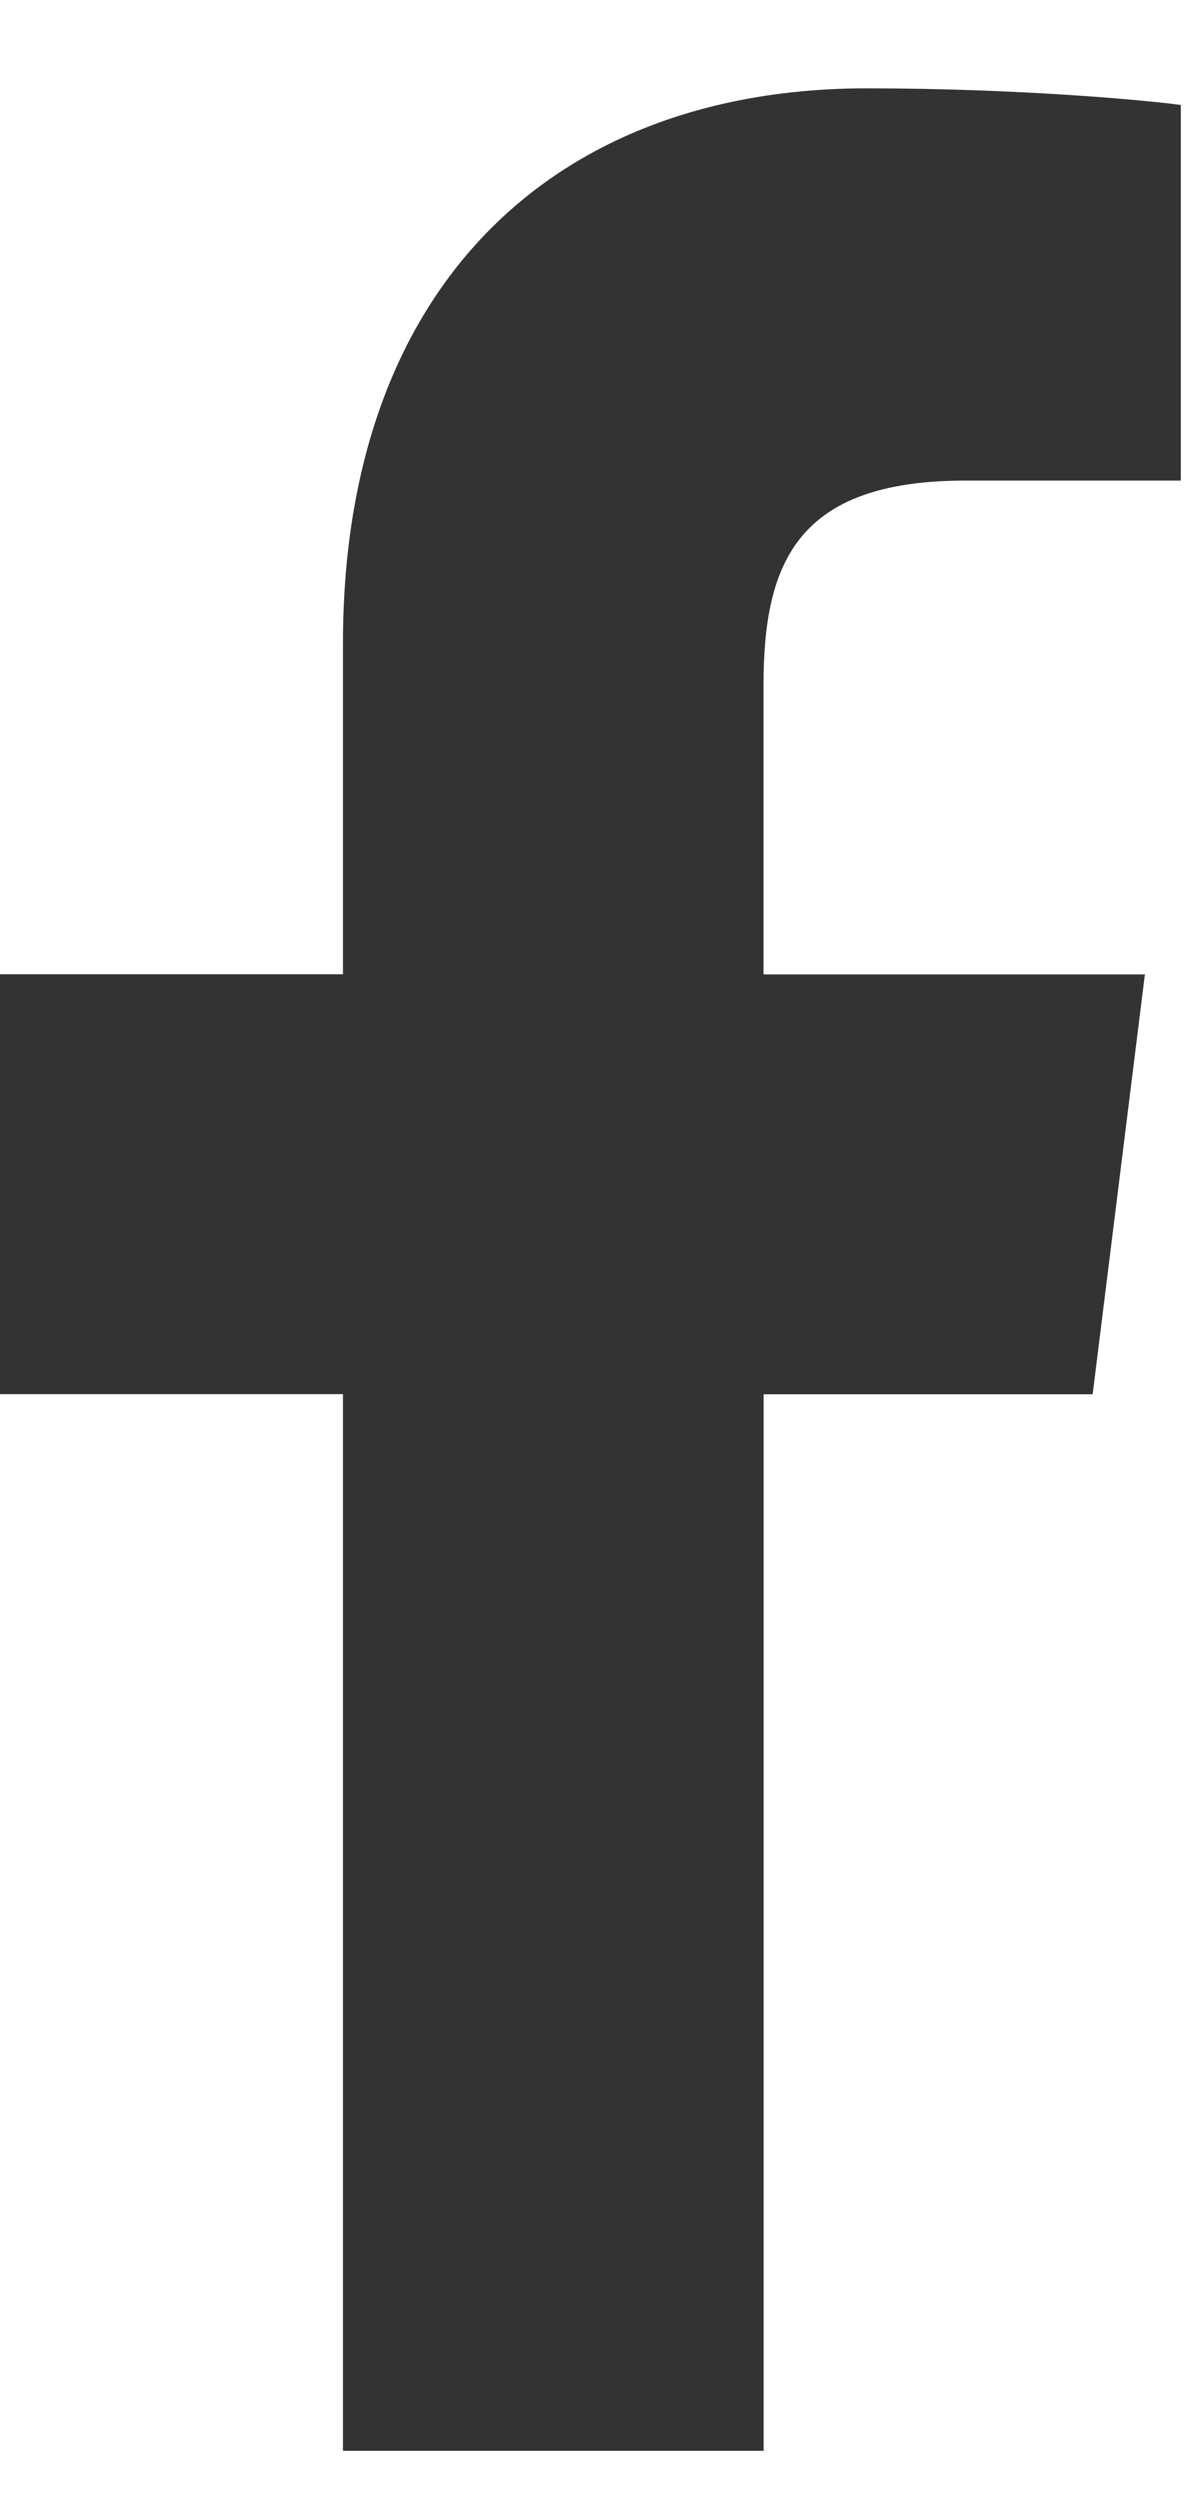
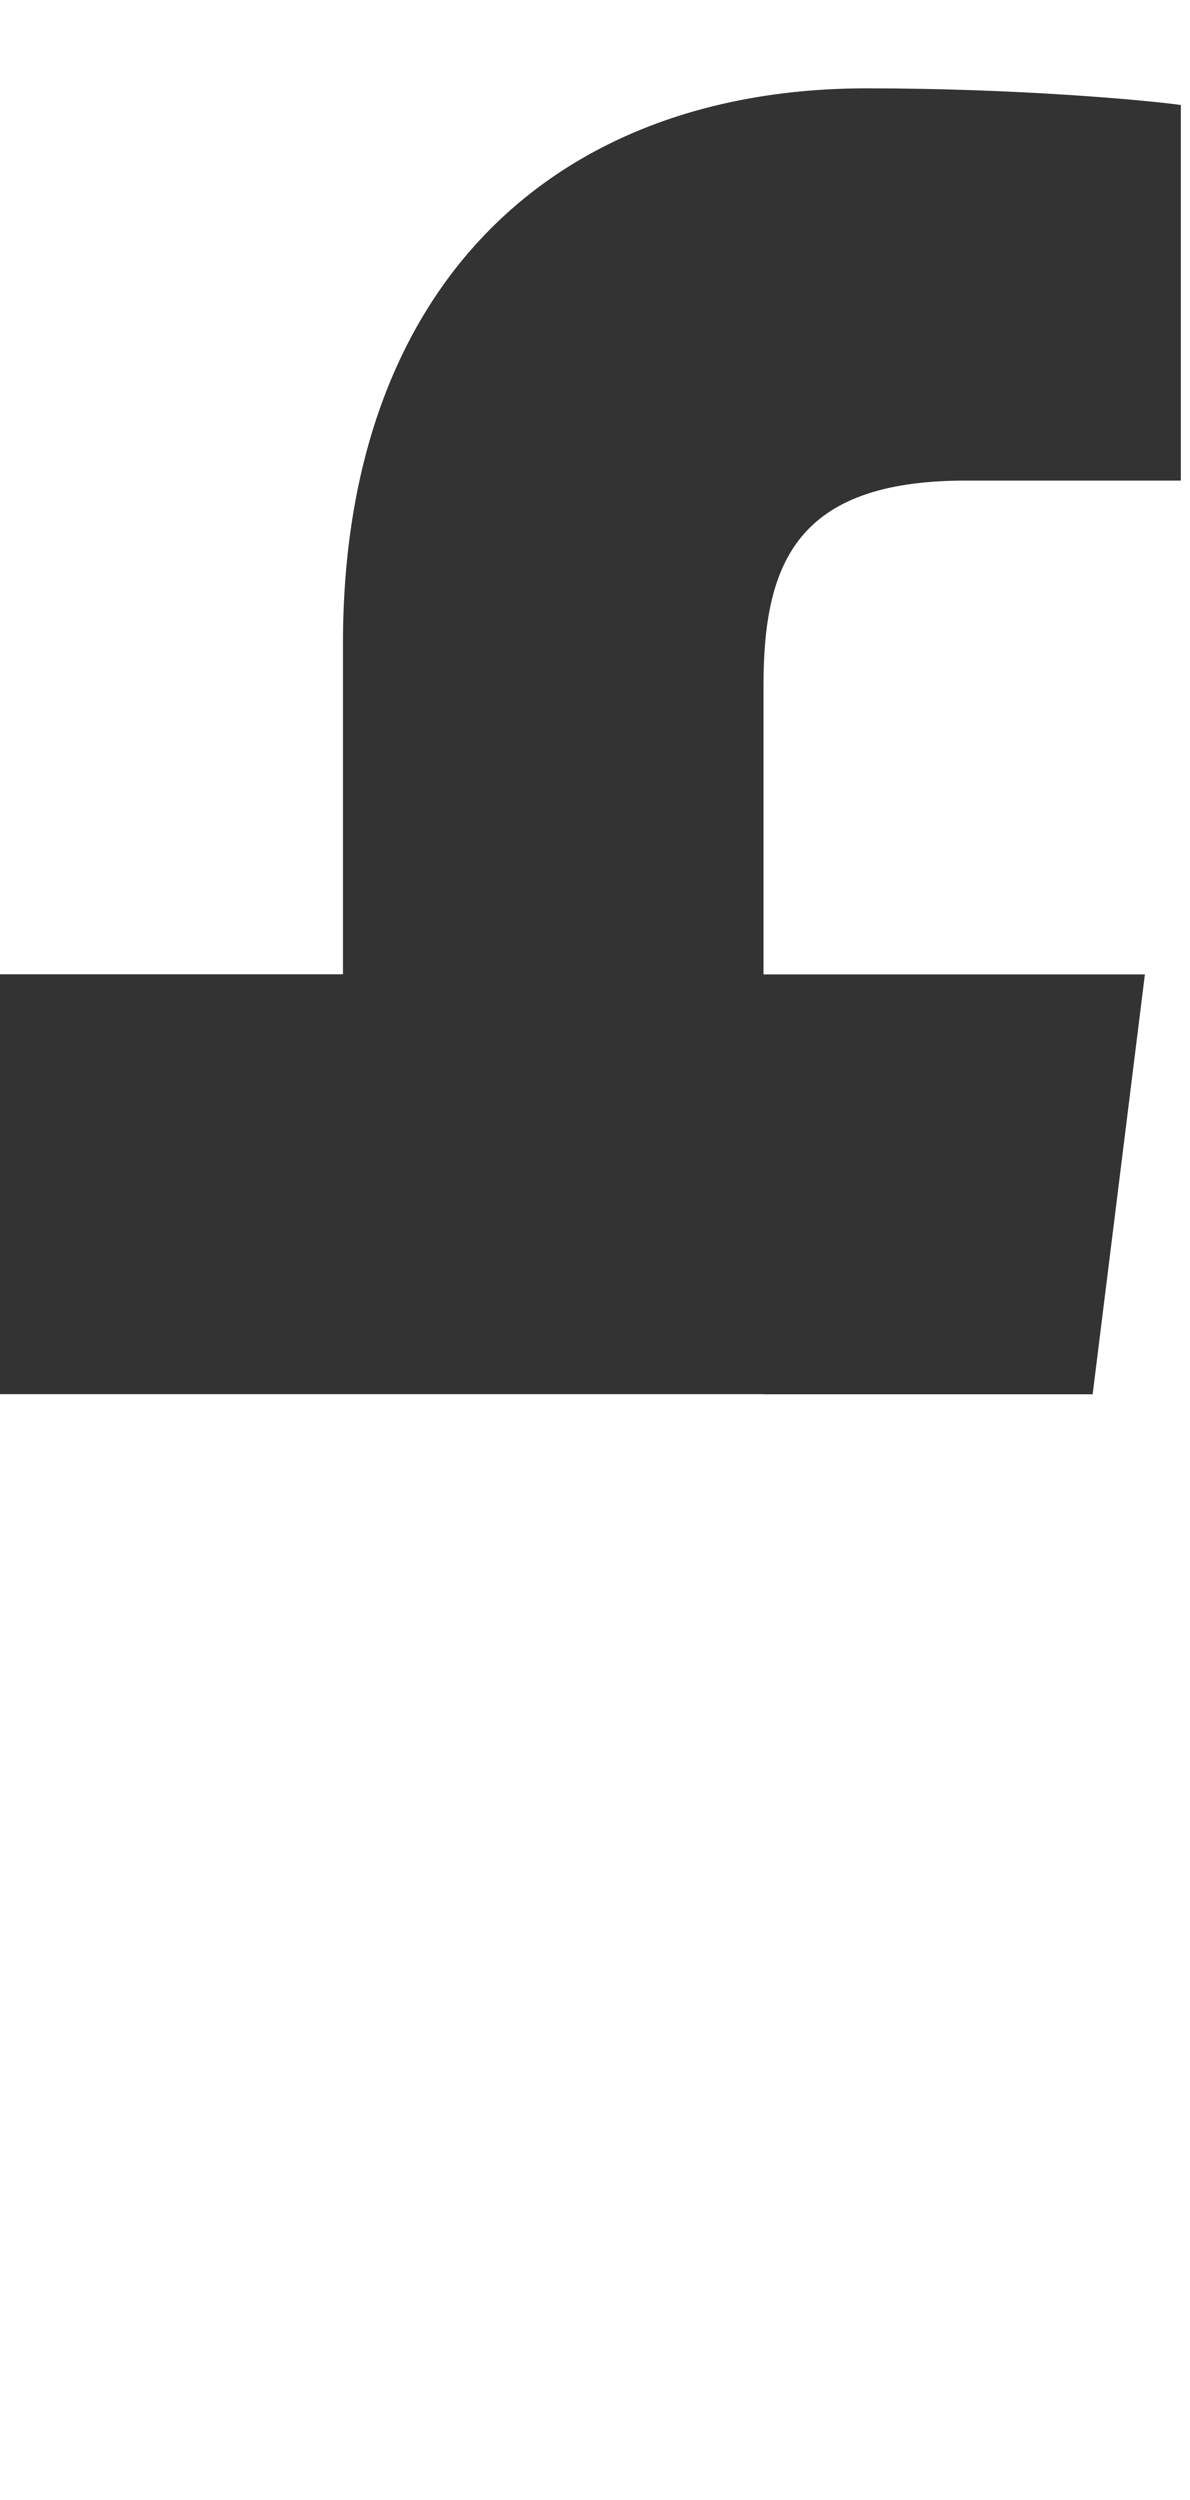
<svg xmlns="http://www.w3.org/2000/svg" width="10" height="21" viewBox="0 0 10 21" fill="none">
-   <path d="M8.112 4.037H9.923V0.882C9.611 0.839 8.536 0.742 7.284 0.742C4.672 0.742 2.882 2.385 2.882 5.405V8.184H0V11.711H2.882V20.587H6.417V11.712H9.182L9.621 8.185H6.416V5.755C6.417 4.735 6.691 4.037 8.112 4.037Z" fill="#333333" />
+   <path d="M8.112 4.037H9.923V0.882C9.611 0.839 8.536 0.742 7.284 0.742C4.672 0.742 2.882 2.385 2.882 5.405V8.184H0V11.711H2.882H6.417V11.712H9.182L9.621 8.185H6.416V5.755C6.417 4.735 6.691 4.037 8.112 4.037Z" fill="#333333" />
</svg>